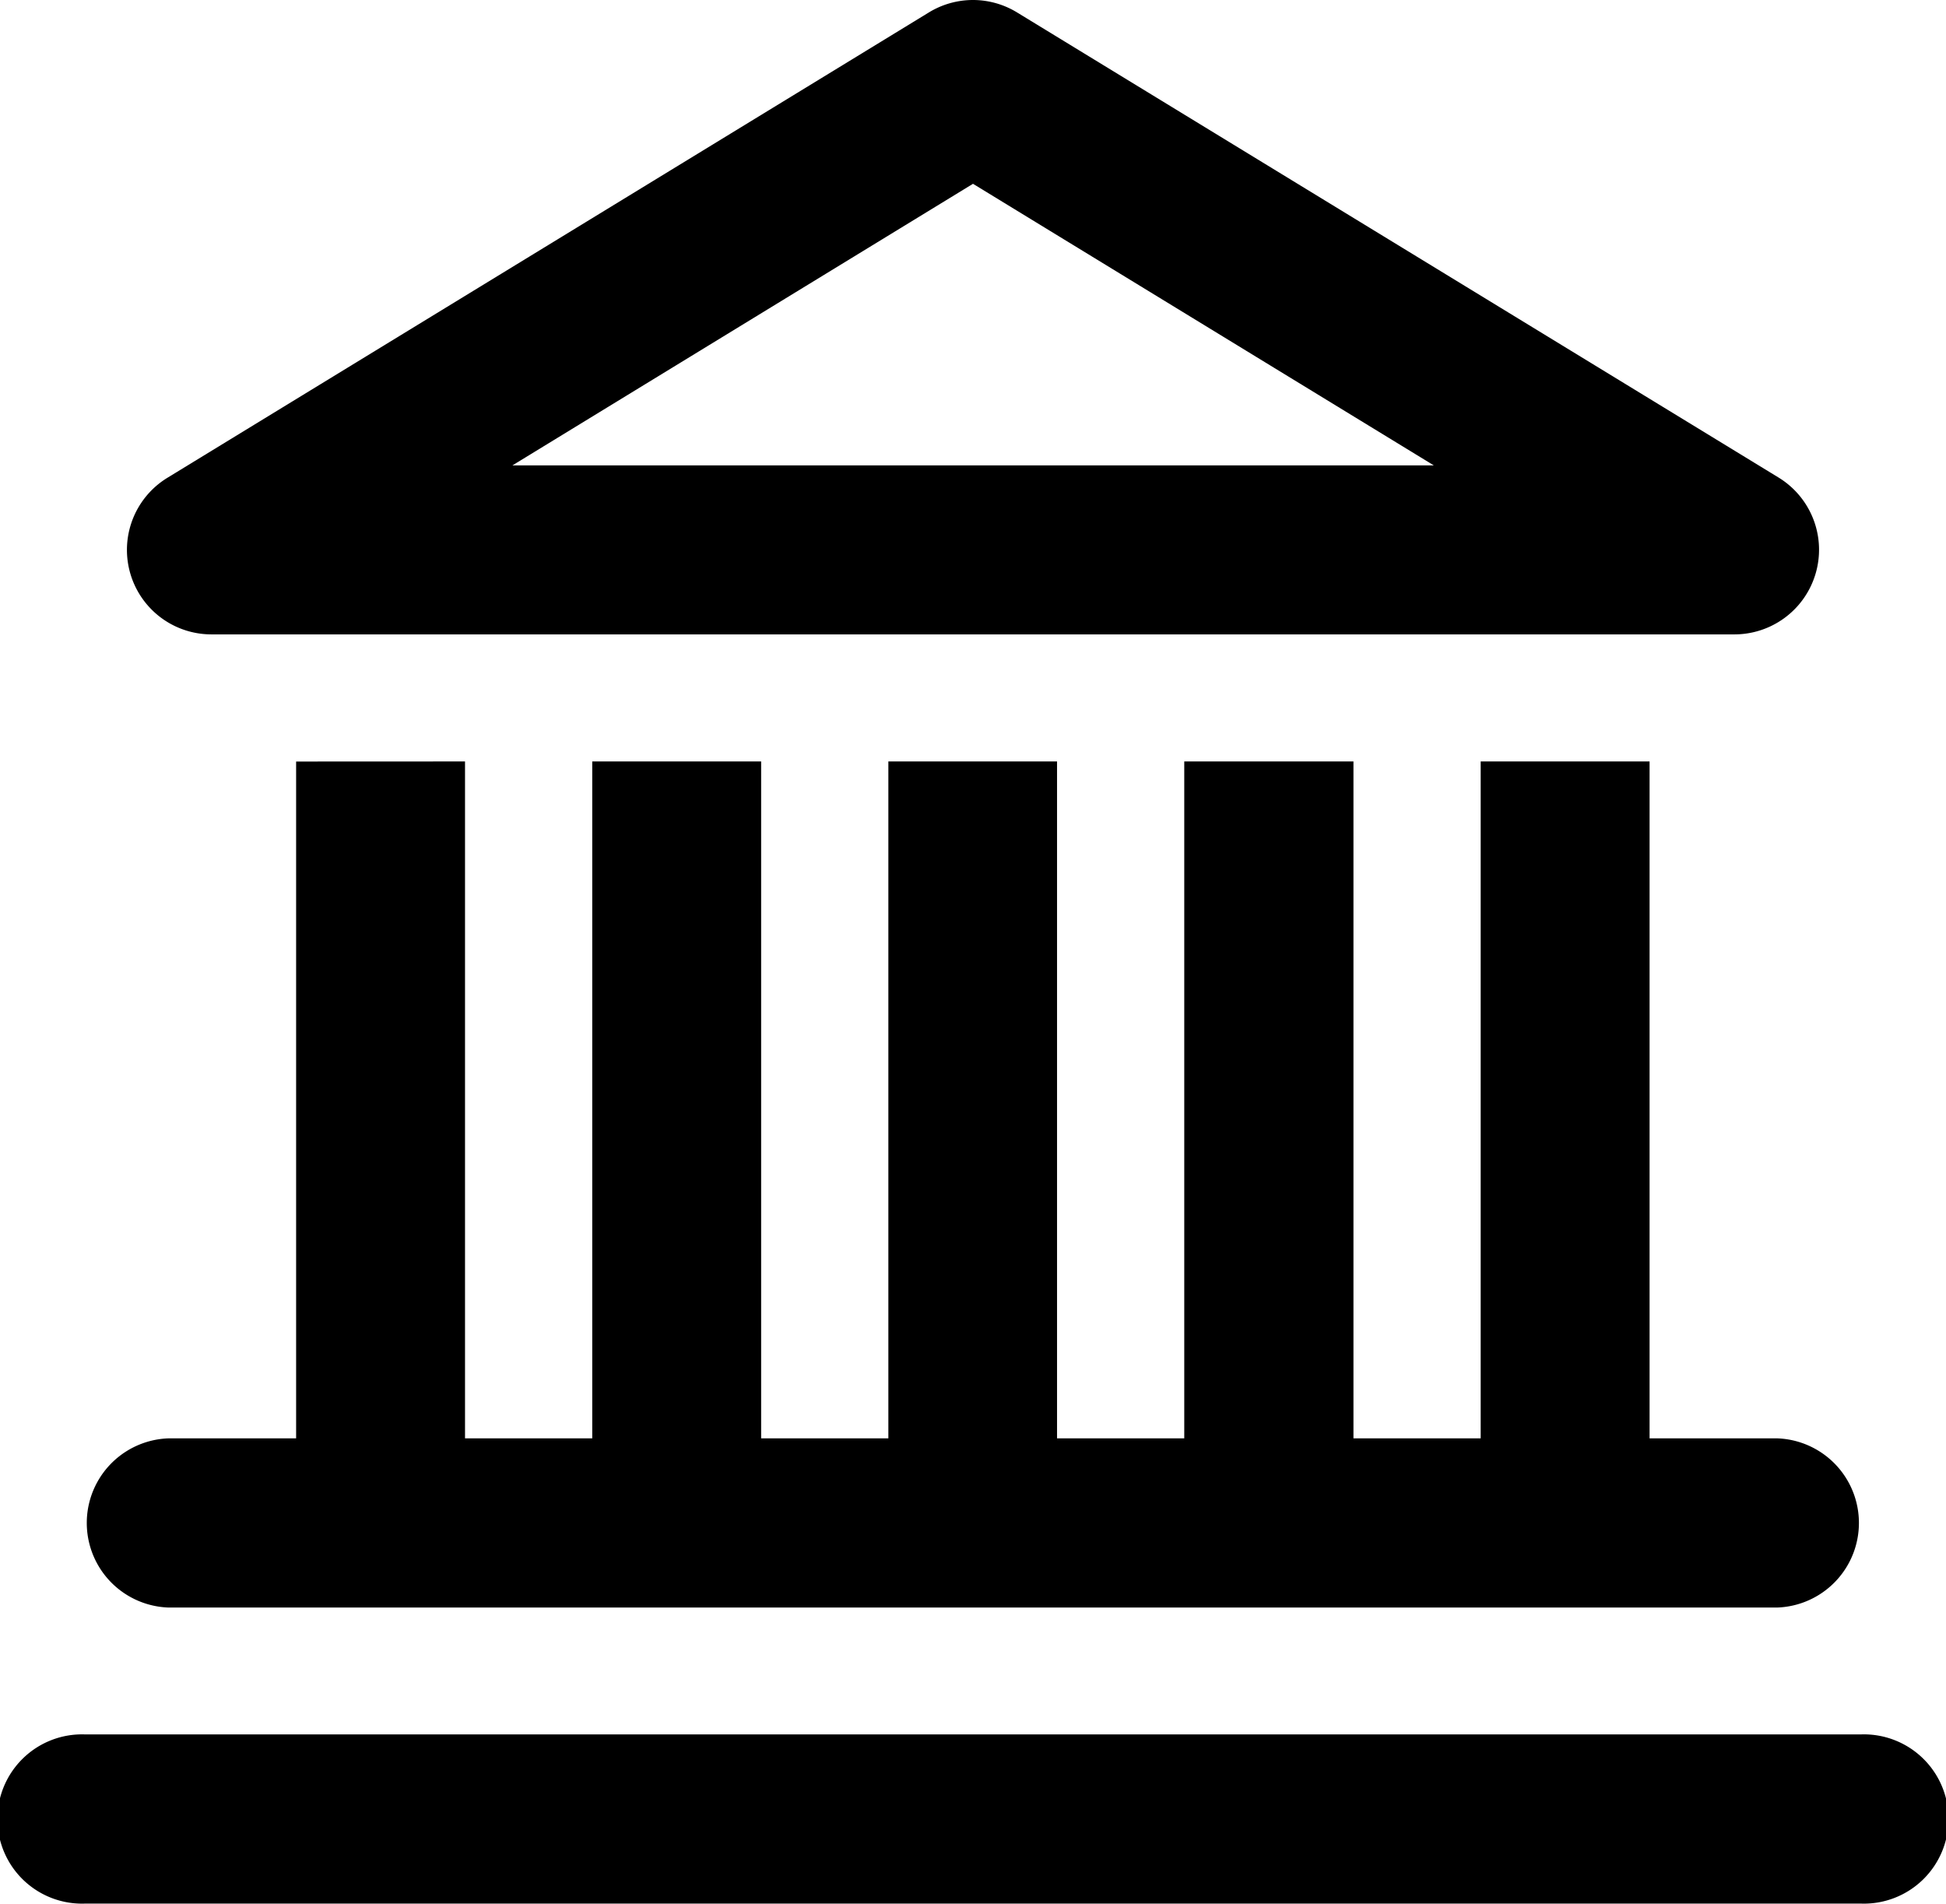
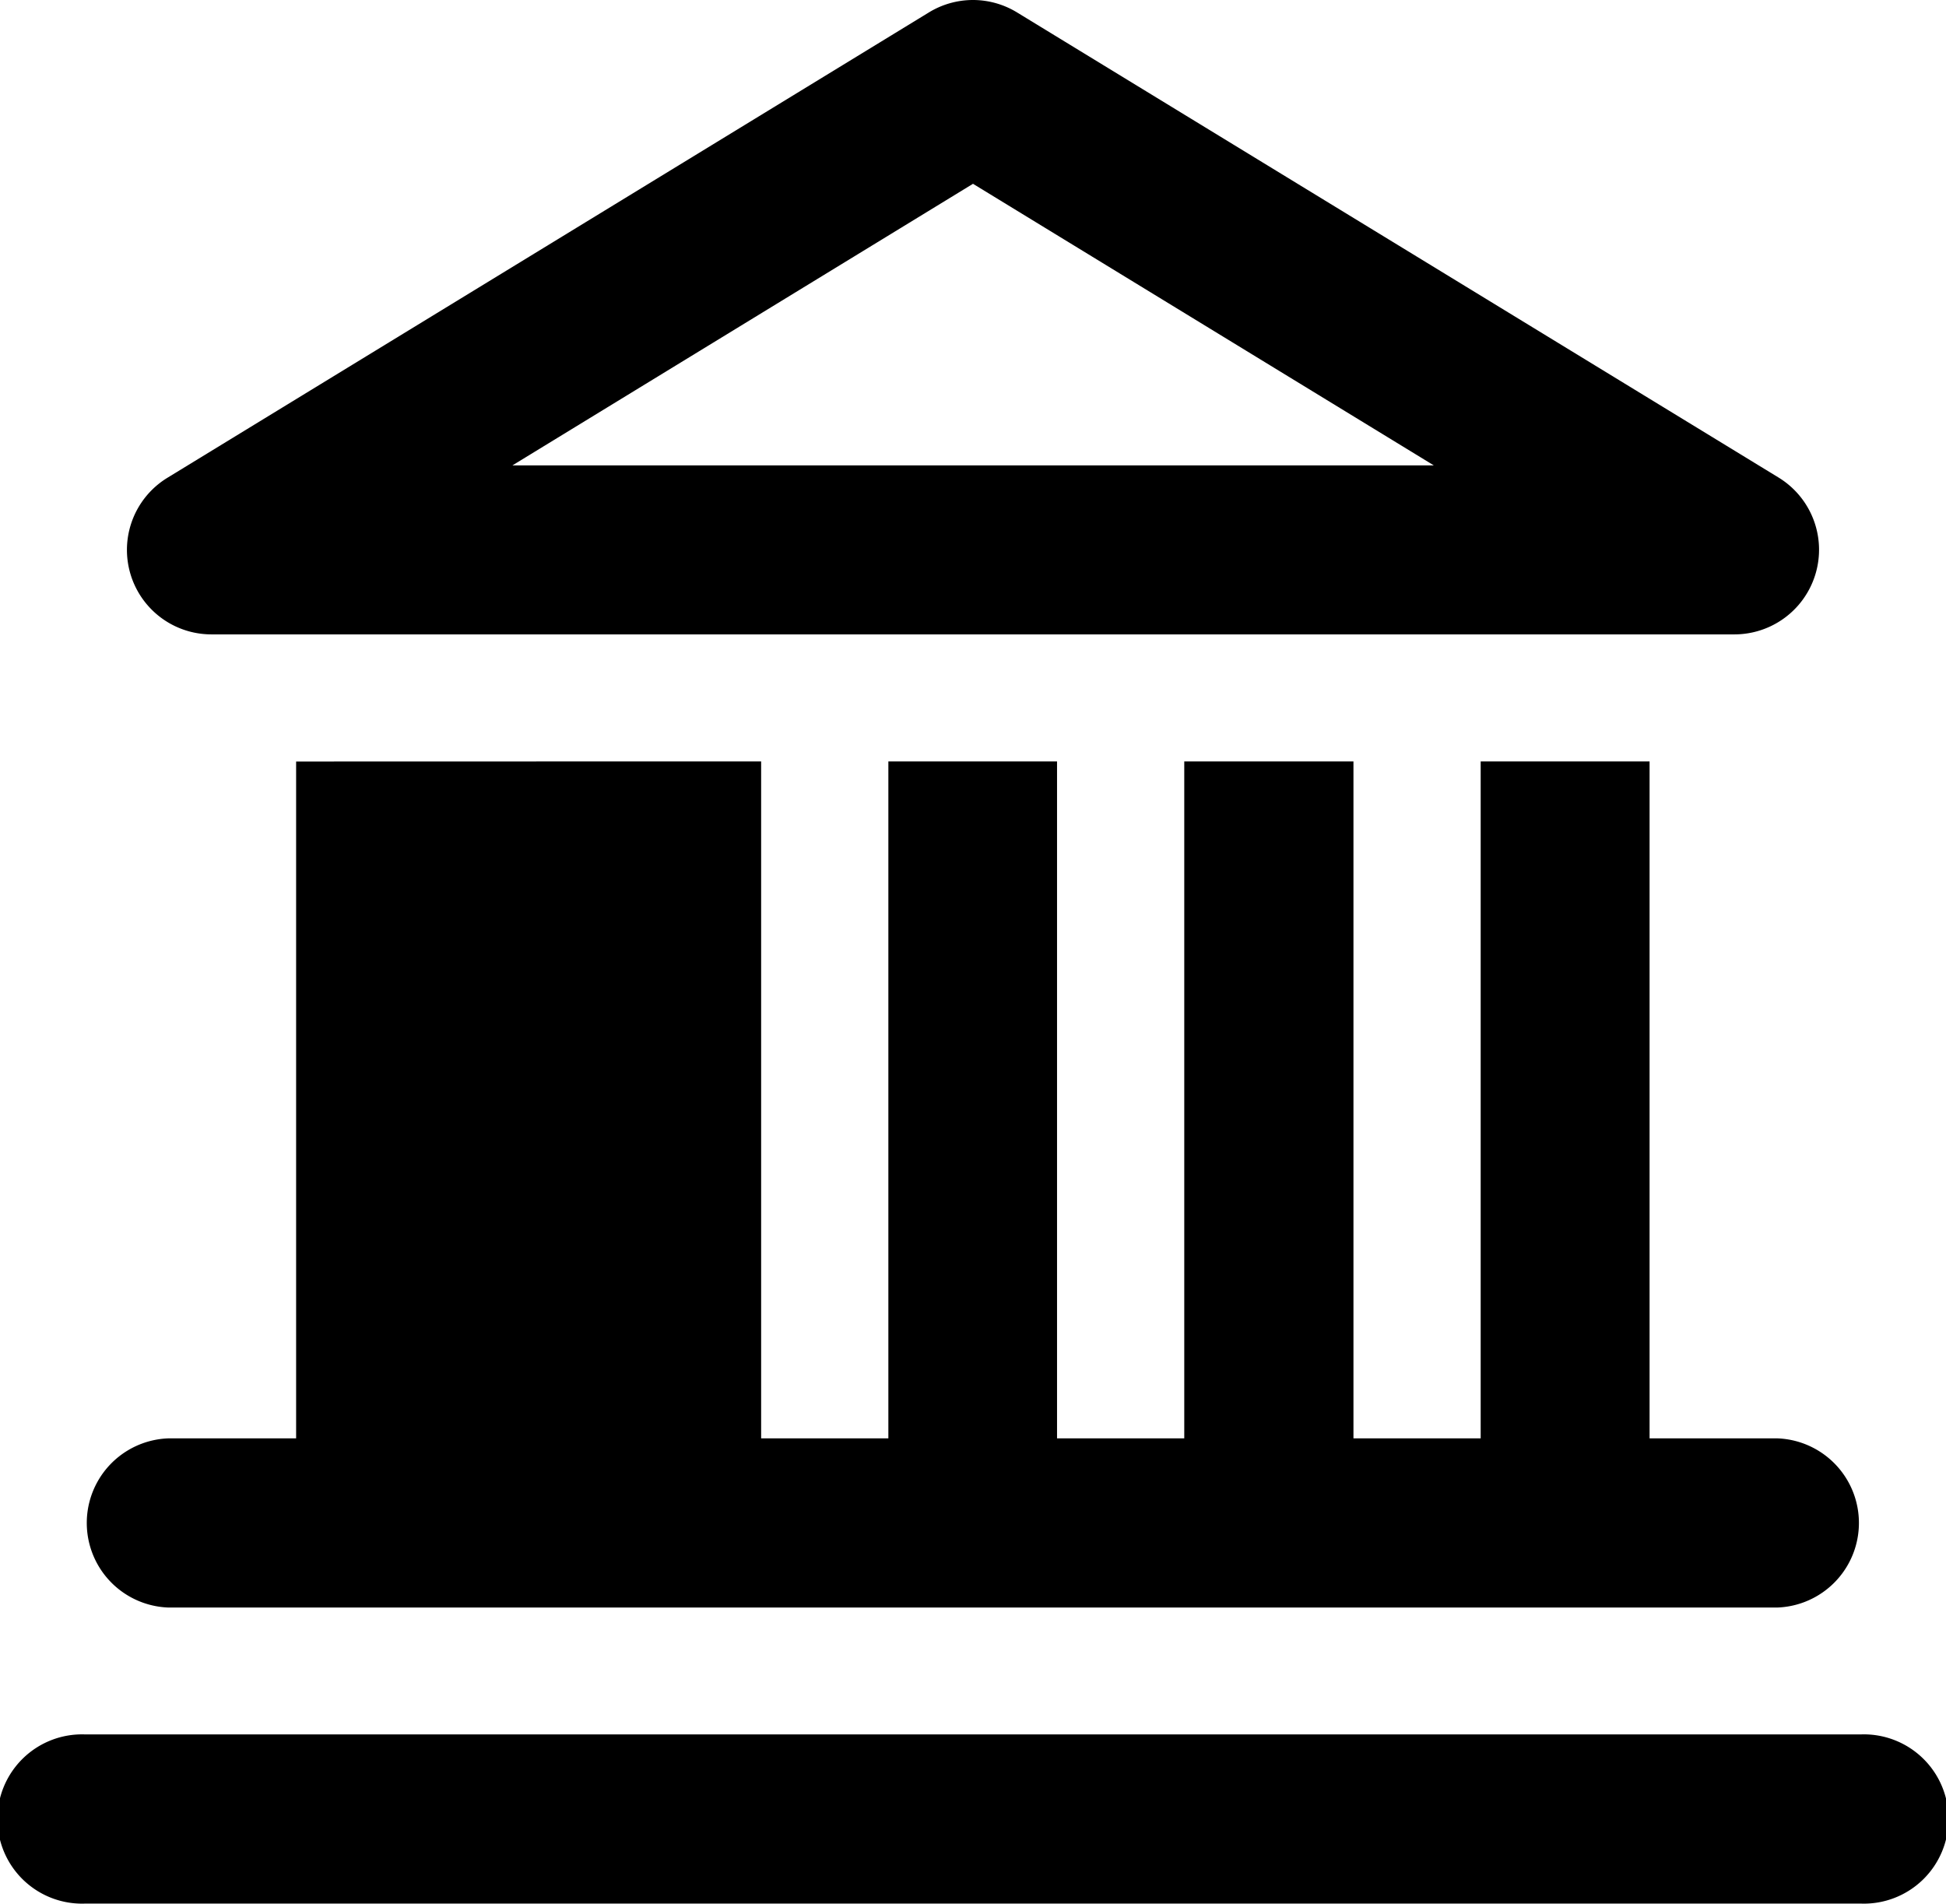
<svg xmlns="http://www.w3.org/2000/svg" width="26.004" height="25.439" viewBox="0 0 26.004 25.439">
  <g id="surface149" transform="translate(-7.875 -7)">
-     <path id="Path_7215" data-name="Path 7215" d="M20.877,7a1.131,1.131,0,0,0-.591.167L10.111,13.385a1.129,1.129,0,0,0,.591,2.092v0H31.052a1.131,1.131,0,0,0,.591-2.095L21.467,7.167A1.131,1.131,0,0,0,20.877,7Zm0,2.456,6.158,3.763H14.722Zm-9.045,7.72V26.22h-1.7a1.131,1.131,0,0,0,0,2.261H31.618a1.131,1.131,0,0,0,0-2.261h-1.7V17.175H27.661V26.22h-1.7V17.175H23.7V26.22h-1.7V17.175H19.746V26.22h-1.7V17.175H15.789V26.22h-1.7V17.175Zm-2.827,13a1.131,1.131,0,1,0,0,2.261H32.748a1.131,1.131,0,1,0,0-2.261Zm0,0" />
+     <path id="Path_7215" data-name="Path 7215" d="M20.877,7a1.131,1.131,0,0,0-.591.167L10.111,13.385a1.129,1.129,0,0,0,.591,2.092v0H31.052a1.131,1.131,0,0,0,.591-2.095L21.467,7.167A1.131,1.131,0,0,0,20.877,7Zm0,2.456,6.158,3.763H14.722Zm-9.045,7.72V26.22h-1.7a1.131,1.131,0,0,0,0,2.261H31.618a1.131,1.131,0,0,0,0-2.261h-1.7V17.175H27.661V26.22h-1.7V17.175H23.7V26.22h-1.7V17.175H19.746V26.22h-1.7V17.175H15.789V26.22V17.175Zm-2.827,13a1.131,1.131,0,1,0,0,2.261H32.748a1.131,1.131,0,1,0,0-2.261Zm0,0" />
  </g>
</svg>